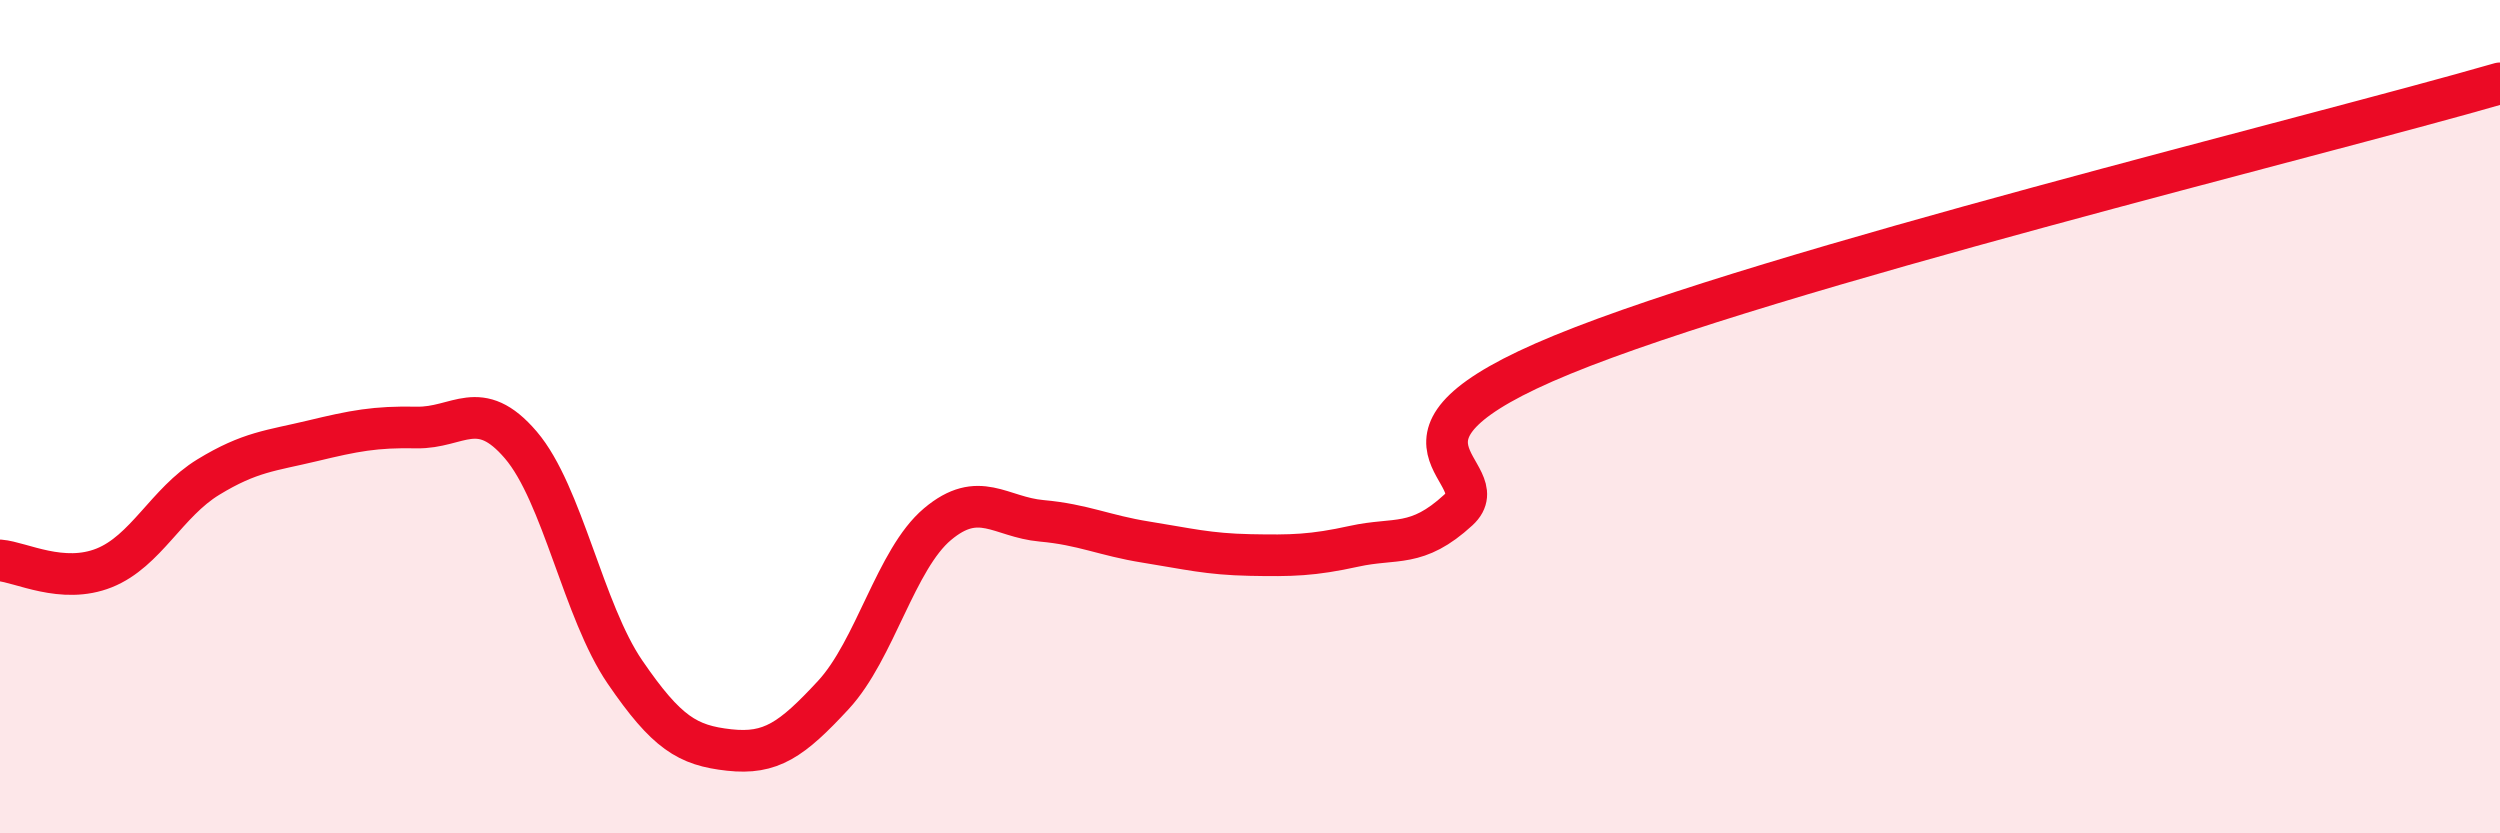
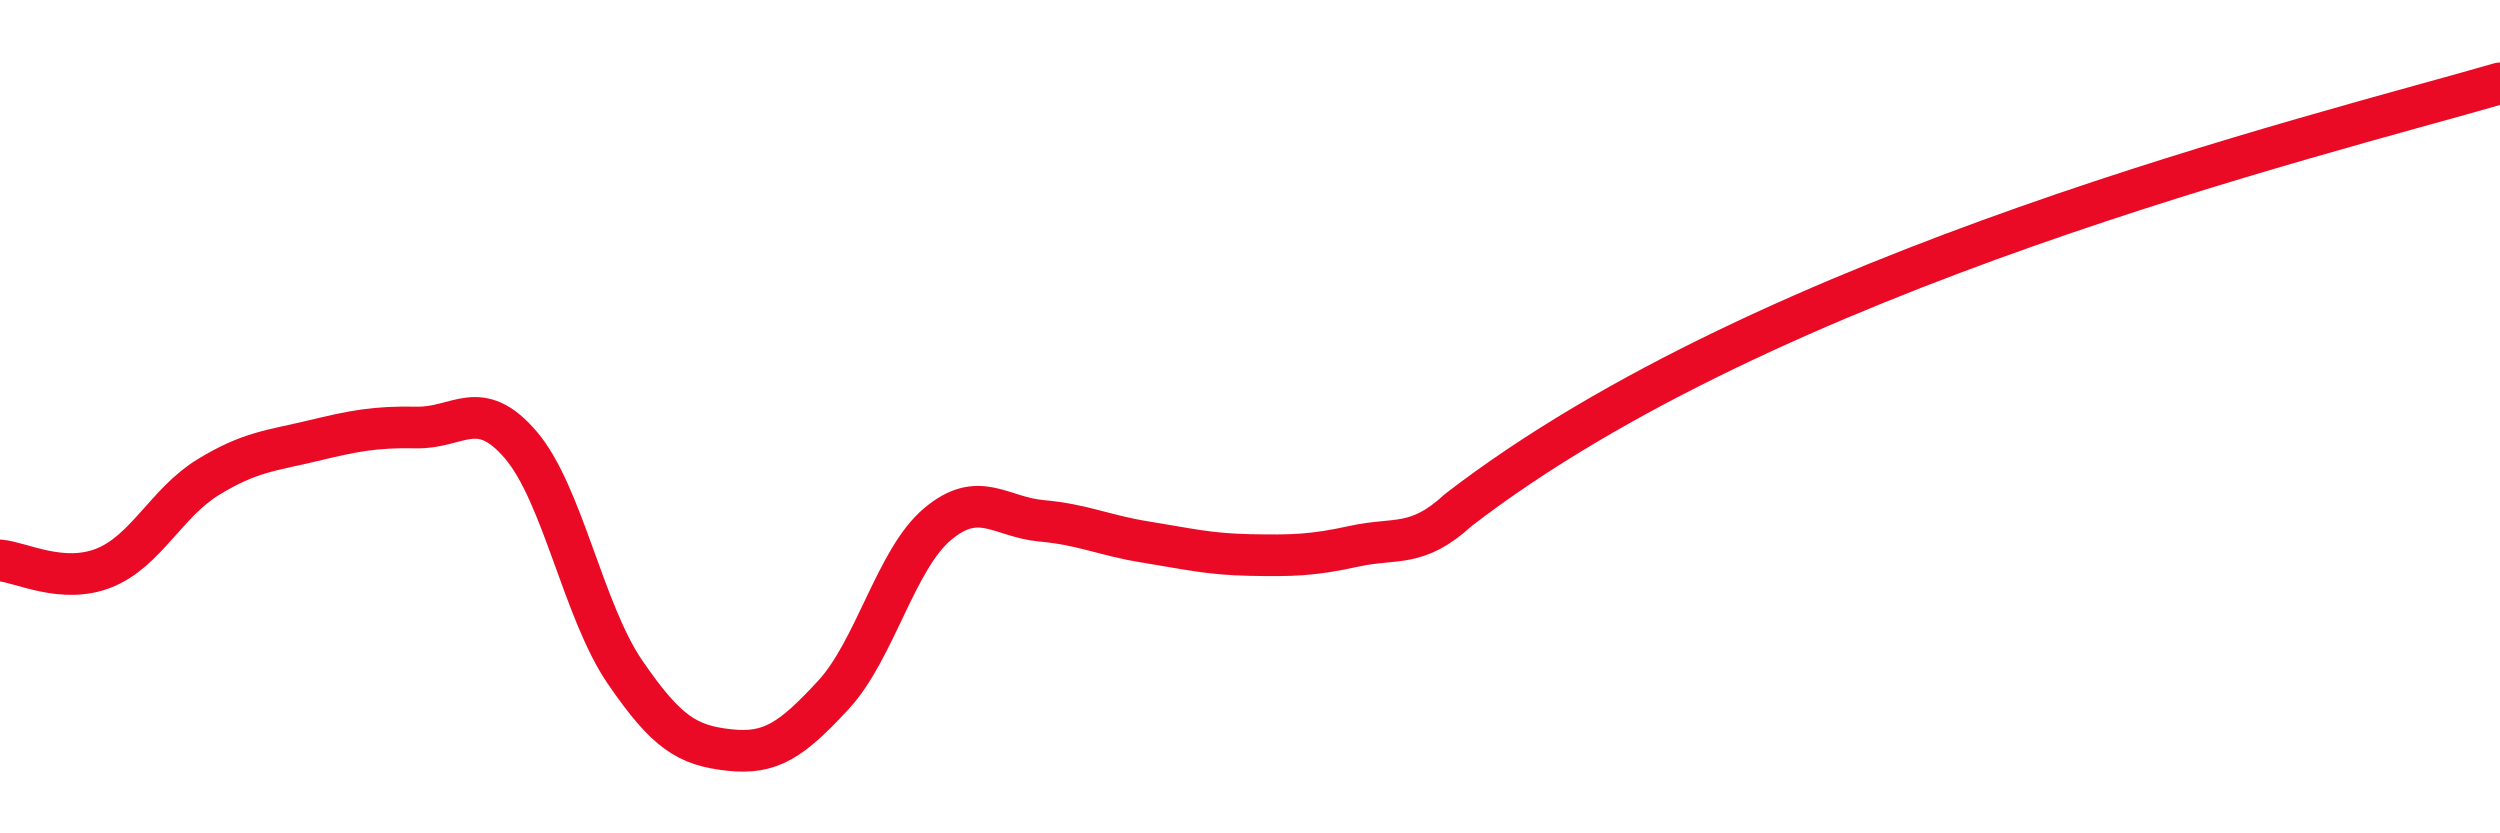
<svg xmlns="http://www.w3.org/2000/svg" width="60" height="20" viewBox="0 0 60 20">
-   <path d="M 0,13.45 C 0.5,13.49 1.5,14.03 2.5,13.63 C 3.5,13.23 4,12.06 5,11.45 C 6,10.84 6.5,10.82 7.5,10.58 C 8.5,10.34 9,10.24 10,10.26 C 11,10.28 11.5,9.51 12.5,10.68 C 13.5,11.85 14,14.67 15,16.13 C 16,17.59 16.5,17.89 17.5,18 C 18.5,18.11 19,17.76 20,16.68 C 21,15.6 21.5,13.42 22.5,12.58 C 23.5,11.74 24,12.41 25,12.5 C 26,12.59 26.5,12.85 27.5,13.01 C 28.5,13.17 29,13.3 30,13.32 C 31,13.34 31.5,13.33 32.5,13.11 C 33.5,12.89 34,13.16 35,12.24 C 36,11.32 32.5,10.56 37.5,8.51 C 42.5,6.46 55.5,3.3 60,2L60 20L0 20Z" fill="#EB0A25" opacity="0.1" stroke-linecap="round" stroke-linejoin="round" />
-   <path d="M 0,13.45 C 0.5,13.49 1.5,14.03 2.5,13.63 C 3.5,13.23 4,12.06 5,11.45 C 6,10.84 6.5,10.82 7.5,10.58 C 8.5,10.34 9,10.24 10,10.26 C 11,10.28 11.5,9.51 12.5,10.68 C 13.5,11.85 14,14.67 15,16.13 C 16,17.59 16.5,17.89 17.5,18 C 18.5,18.11 19,17.76 20,16.68 C 21,15.6 21.5,13.42 22.5,12.58 C 23.5,11.74 24,12.41 25,12.5 C 26,12.59 26.5,12.85 27.5,13.01 C 28.5,13.17 29,13.3 30,13.32 C 31,13.34 31.5,13.33 32.5,13.11 C 33.5,12.89 34,13.16 35,12.24 C 36,11.32 32.5,10.56 37.5,8.51 C 42.5,6.46 55.5,3.3 60,2" stroke="#EB0A25" stroke-width="1" fill="none" stroke-linecap="round" stroke-linejoin="round" />
+   <path d="M 0,13.45 C 0.5,13.49 1.5,14.03 2.5,13.63 C 3.5,13.23 4,12.06 5,11.45 C 6,10.84 6.5,10.82 7.5,10.58 C 8.5,10.34 9,10.24 10,10.26 C 11,10.28 11.5,9.51 12.5,10.68 C 13.5,11.85 14,14.67 15,16.13 C 16,17.59 16.5,17.89 17.5,18 C 18.5,18.11 19,17.76 20,16.68 C 21,15.6 21.5,13.42 22.5,12.58 C 23.5,11.74 24,12.41 25,12.5 C 26,12.59 26.5,12.85 27.5,13.01 C 28.5,13.17 29,13.3 30,13.32 C 31,13.34 31.5,13.33 32.5,13.11 C 33.5,12.89 34,13.16 35,12.24 C 42.5,6.46 55.5,3.3 60,2" stroke="#EB0A25" stroke-width="1" fill="none" stroke-linecap="round" stroke-linejoin="round" />
</svg>